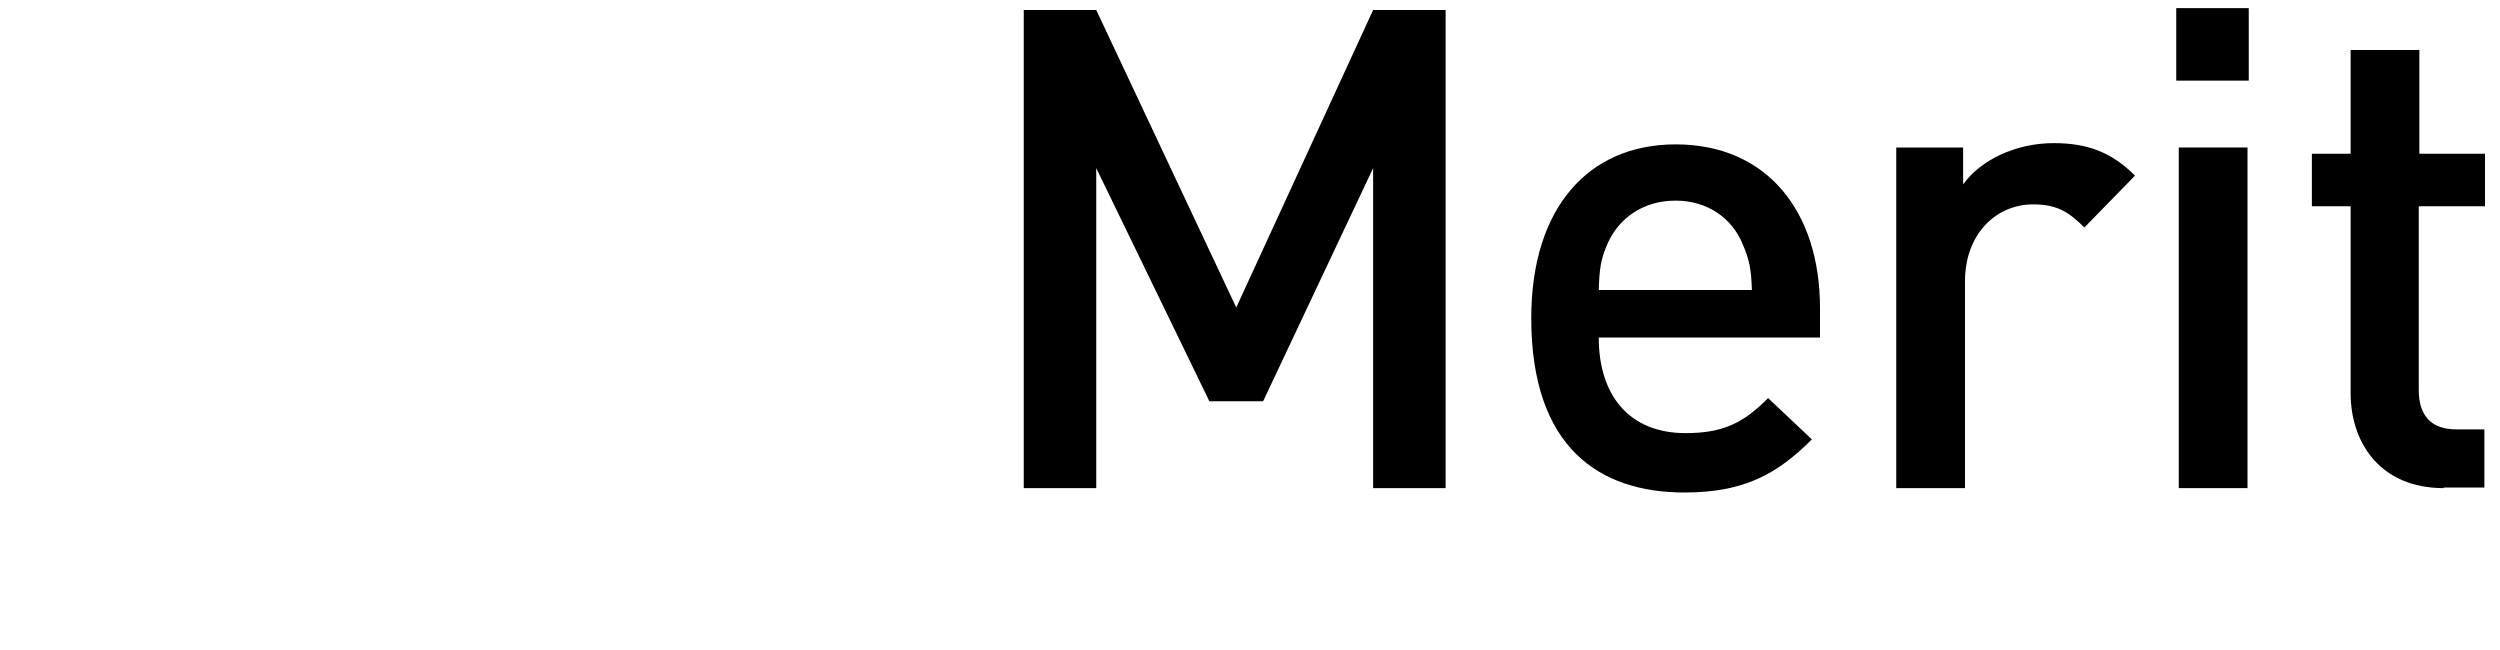
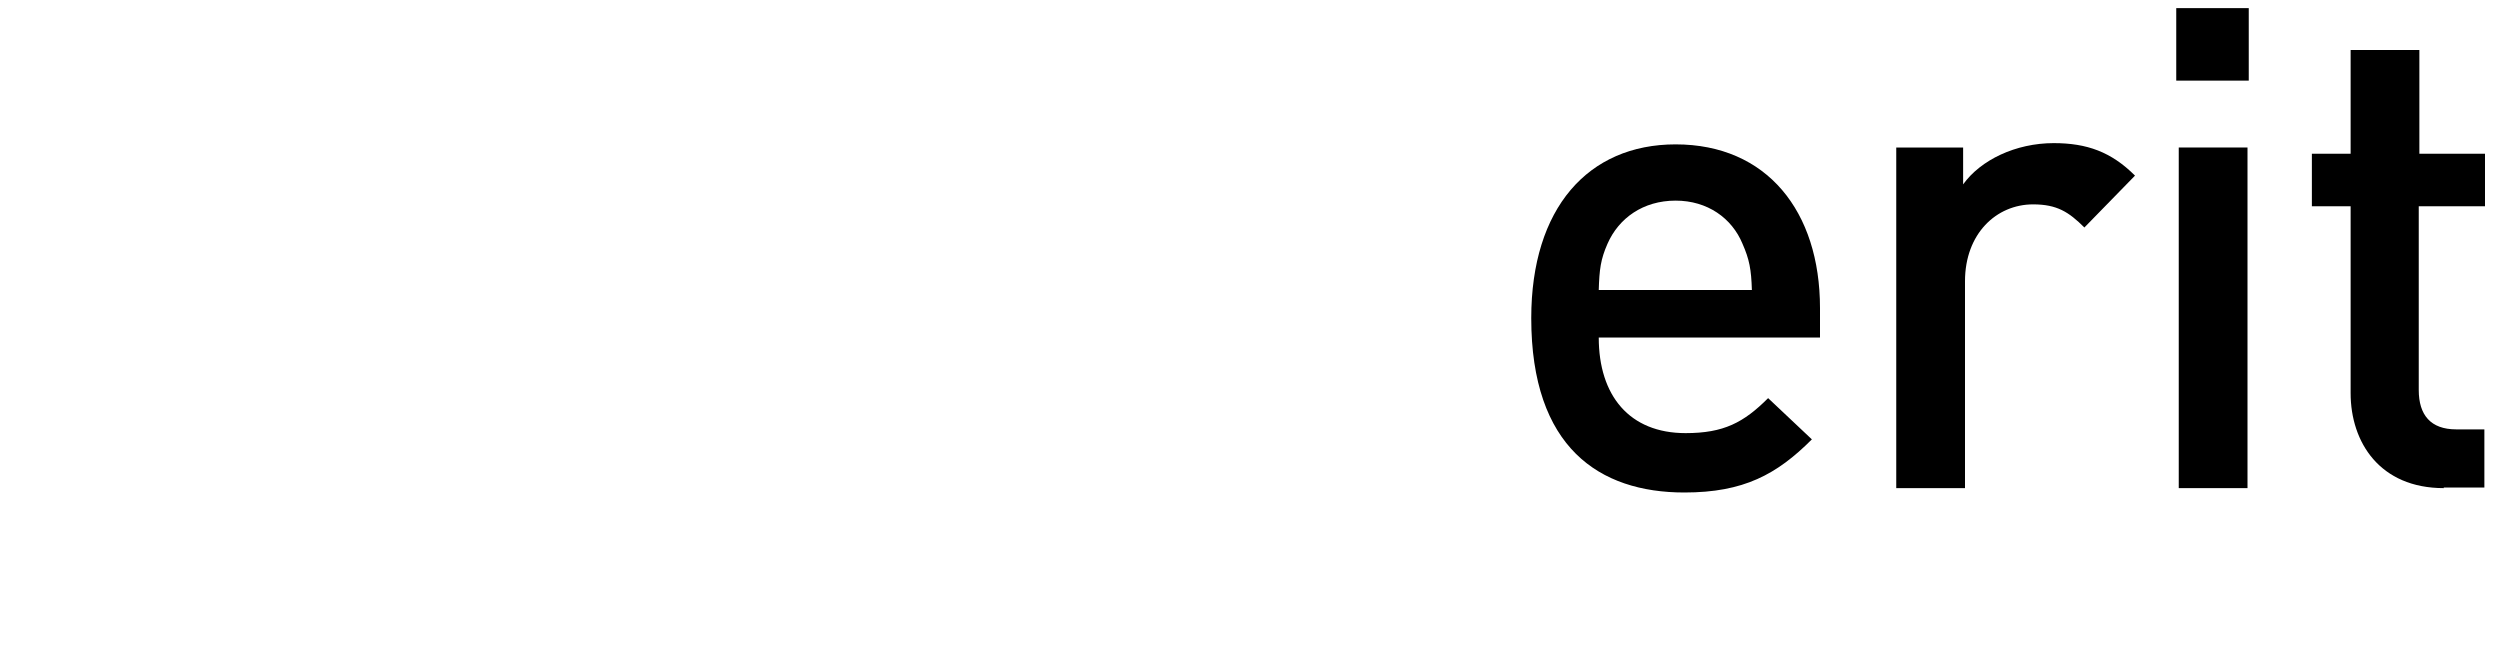
<svg xmlns="http://www.w3.org/2000/svg" version="1.1" id="レイヤー_1" x="0px" y="0px" viewBox="0 0 400 104" style="enable-background:new 0 0 400 104;" xml:space="preserve">
  <g>
    <g>
-       <path d="M219.7,78.1V26.9l-17.6,37.3h-8.6l-18.1-37.3v51.2h-11.6V1.6h11.6l22.4,47.6l21.9-47.6h11.6v76.5H219.7z" />
      <path d="M255.8,54c0,9.3,4.9,15.3,13.9,15.3c6.1,0,9.3-1.7,13.2-5.6l7,6.6c-5.6,5.6-10.9,8.5-20.4,8.5c-13.6,0-24.5-7.2-24.5-27.9    c0-17.6,9.1-27.8,23.1-27.8c14.6,0,23.1,10.7,23.1,26.2V54H255.8z M278.8,39c-1.7-4.1-5.6-6.9-10.7-6.9c-5.2,0-9.1,2.8-10.9,6.9    c-1.1,2.5-1.3,4.1-1.4,7.4h24.5C280.2,43.1,279.9,41.5,278.8,39z" />
      <path d="M333.5,36.4c-2.5-2.5-4.4-3.7-8.2-3.7c-5.9,0-10.9,4.7-10.9,12.3v33.1h-11V23.6h10.7v5.9c2.8-3.9,8.4-6.6,14.5-6.6    c5.3,0,9.2,1.4,13,5.2L333.5,36.4z" />
      <path d="M348.2,12.9V1.3h11.6v11.6H348.2z M348.6,78.1V23.6h11v54.5H348.6z" />
      <path d="M391,78.1c-10.2,0-14.9-7.3-14.9-15.2V33h-6.2v-8.4h6.2V8h11v16.6h10.5V33H387v29.4c0,4,1.9,6.3,6,6.3h4.5v9.3H391z" />
    </g>
  </g>
</svg>